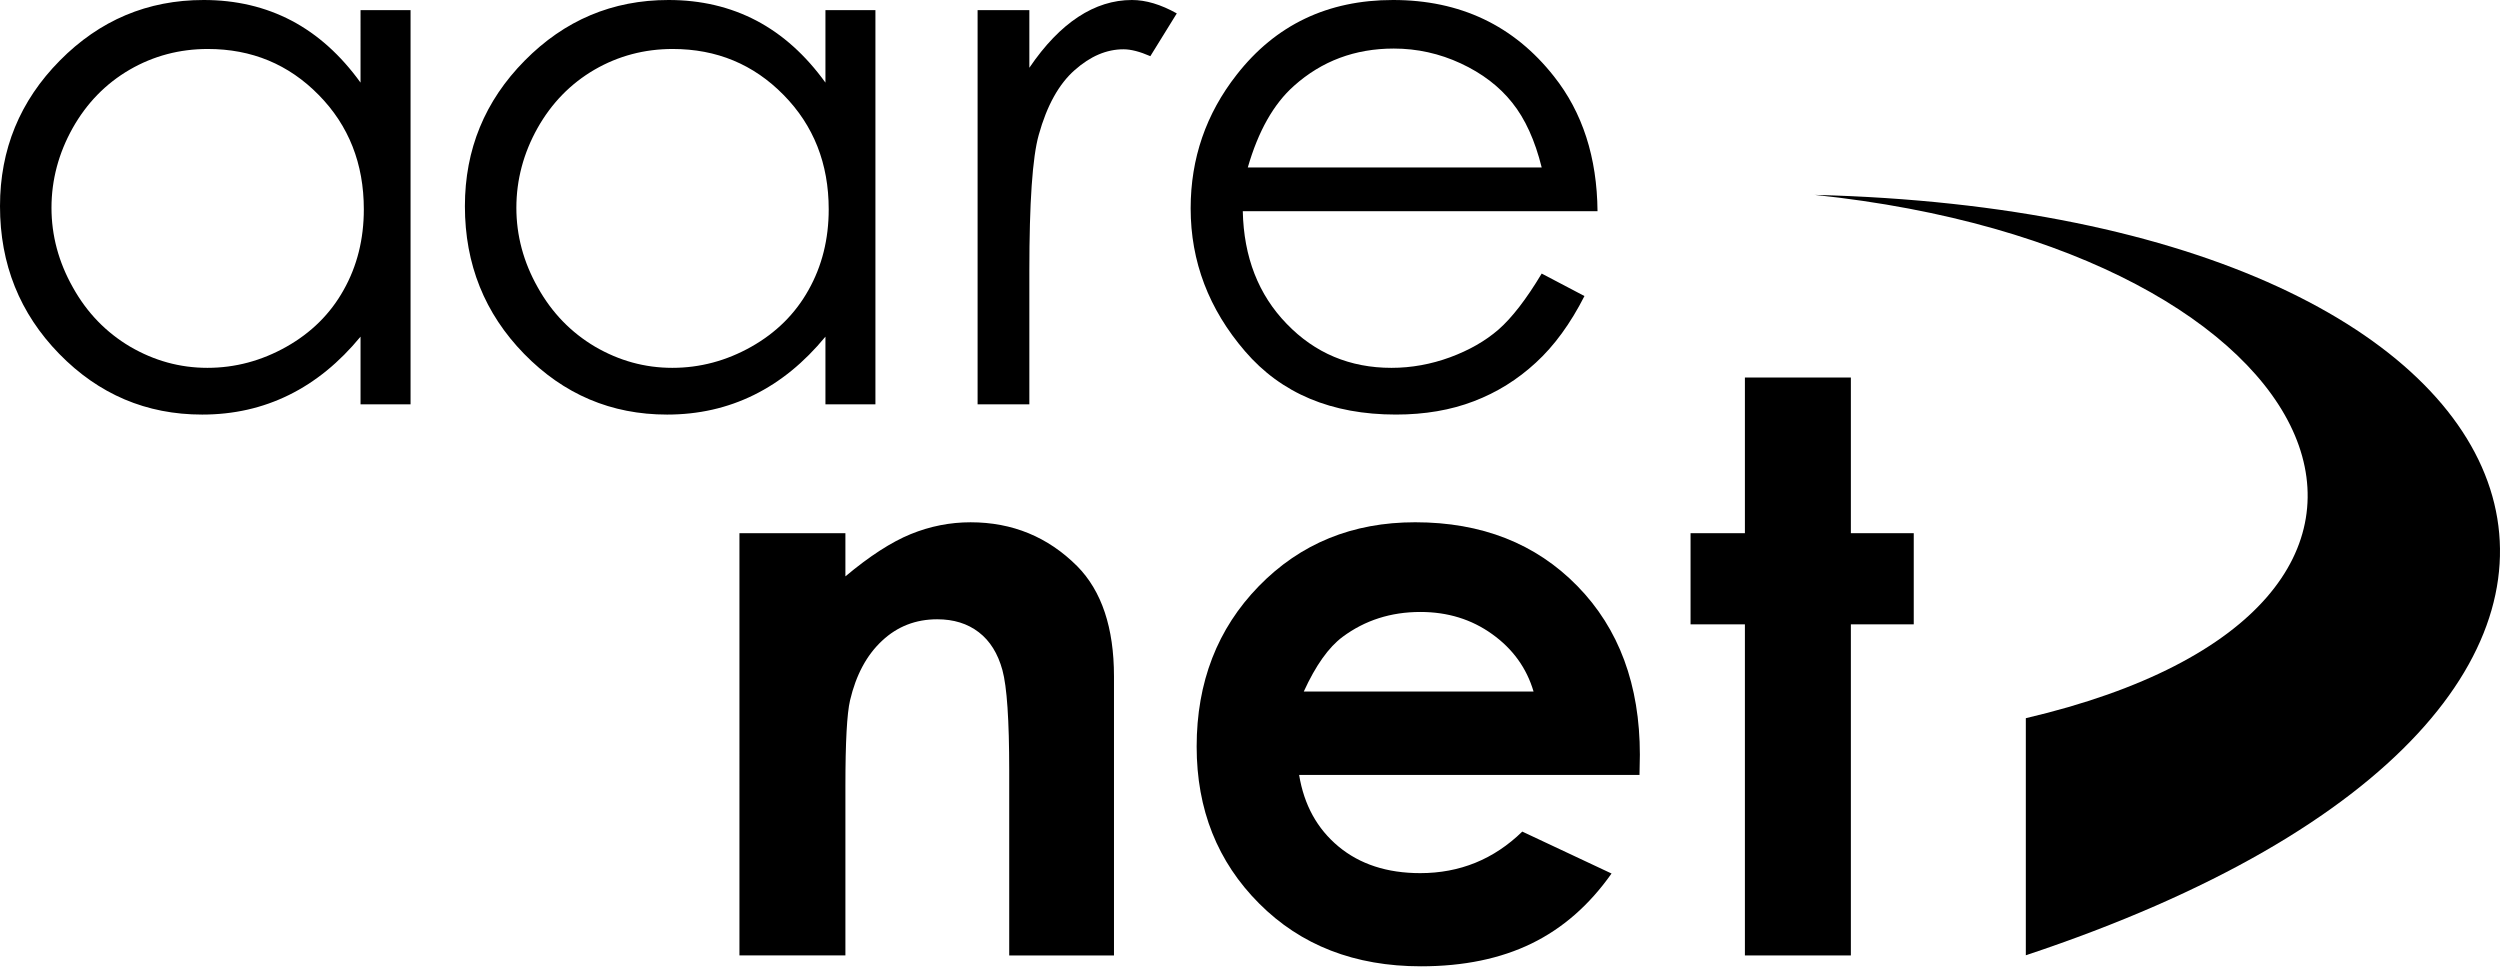
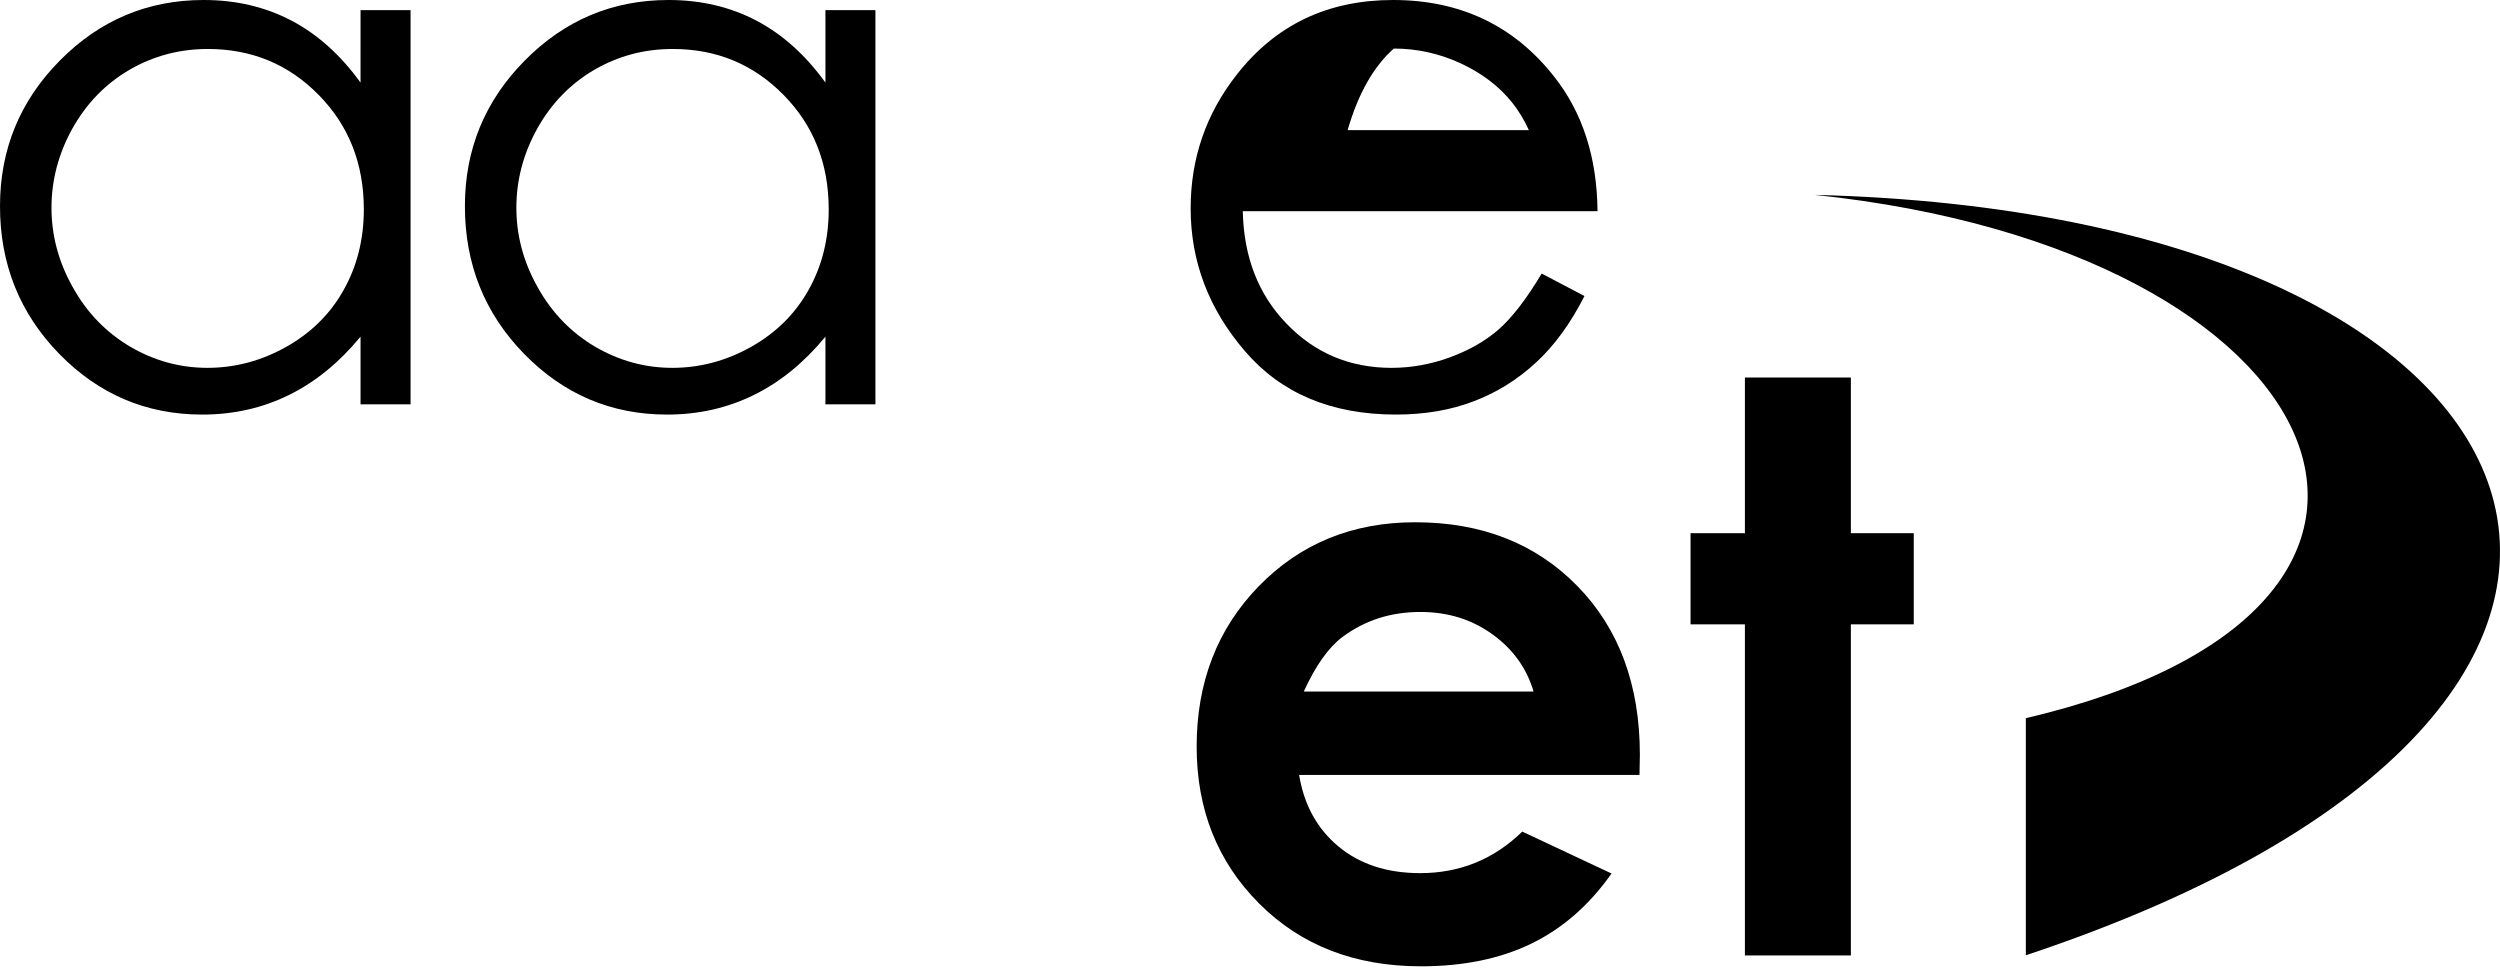
<svg xmlns="http://www.w3.org/2000/svg" id="Ebene_1" x="0px" y="0px" viewBox="0 0 130 50.5" xml:space="preserve">
  <path d="M45.522,0.528v20.499h-2.599v-3.521c-1.106,1.344-2.345,2.355-3.72,3.032c-1.379,0.68-2.879,1.02-4.514,1.02  c-2.903,0-5.379-1.052-7.435-3.157c-2.051-2.103-3.079-4.661-3.079-7.678c0-2.955,1.039-5.477,3.11-7.572  C29.357,1.052,31.849,0,34.763,0c1.686,0,3.205,0.357,4.571,1.073c1.362,0.718,2.556,1.792,3.589,3.223V0.528H45.522z M34.982,2.547  c-1.468,0-2.827,0.359-4.068,1.077c-1.241,0.724-2.229,1.734-2.964,3.039c-0.73,1.305-1.099,2.69-1.099,4.144  c0,1.44,0.369,2.823,1.114,4.14c0.732,1.317,1.732,2.343,2.975,3.079c1.252,0.73,2.587,1.102,4.02,1.102  c1.44,0,2.813-0.367,4.104-1.095c1.291-0.728,2.287-1.712,2.979-2.953c0.701-1.244,1.05-2.643,1.05-4.197  c0-2.373-0.782-4.357-2.347-5.946C39.185,3.345,37.264,2.547,34.982,2.547z" />
  <path d="M21.349,0.528v20.499h-2.601v-3.521c-1.106,1.344-2.345,2.355-3.72,3.032c-1.379,0.68-2.879,1.02-4.514,1.02  c-2.903,0-5.379-1.052-7.434-3.157C1.029,16.297,0,13.739,0,10.722c0-2.955,1.039-5.477,3.111-7.572C5.183,1.052,7.676,0,10.589,0  c1.686,0,3.205,0.357,4.571,1.073c1.362,0.718,2.556,1.792,3.588,3.223V0.528H21.349z M10.808,2.547  c-1.467,0-2.826,0.359-4.066,1.077c-1.243,0.724-2.23,1.734-2.965,3.039c-0.73,1.305-1.1,2.69-1.1,4.144  c0,1.44,0.37,2.823,1.114,4.14c0.732,1.317,1.731,2.343,2.975,3.079c1.252,0.73,2.587,1.102,4.02,1.102  c1.44,0,2.813-0.367,4.104-1.095c1.291-0.728,2.288-1.712,2.979-2.953c0.701-1.244,1.05-2.643,1.05-4.197  c0-2.373-0.782-4.357-2.347-5.946C15.011,3.345,13.09,2.547,10.808,2.547z" />
-   <path d="M50.835,0.528h2.691v2.996c0.803-1.183,1.65-2.059,2.542-2.645C56.961,0.293,57.892,0,58.86,0  c0.726,0,1.504,0.233,2.333,0.697l-1.375,2.224c-0.551-0.24-1.015-0.358-1.396-0.358c-0.878,0-1.725,0.359-2.539,1.083  c-0.818,0.719-1.444,1.842-1.867,3.364c-0.33,1.166-0.49,3.528-0.49,7.083v6.933h-2.691V0.528z" />
-   <path d="M80.168,14.225l2.224,1.169c-0.729,1.433-1.571,2.589-2.526,3.463c-0.955,0.882-2.029,1.551-3.226,2.007  c-1.193,0.459-2.546,0.693-4.053,0.693c-3.347,0-5.962-1.098-7.844-3.29c-1.887-2.191-2.829-4.67-2.829-7.432  c0-2.599,0.798-4.917,2.395-6.952C66.331,1.293,69.042,0,72.437,0c3.495,0,6.286,1.327,8.369,3.972  c1.486,1.874,2.241,4.213,2.265,7.011H64.625c0.05,2.382,0.81,4.338,2.283,5.856c1.469,1.525,3.29,2.289,5.449,2.289  c1.042,0,2.062-0.188,3.047-0.549c0.987-0.365,1.83-0.843,2.52-1.443C78.614,16.532,79.366,15.565,80.168,14.225z M80.168,8.707  c-0.349-1.406-0.86-2.531-1.537-3.373c-0.669-0.841-1.56-1.521-2.67-2.037c-1.102-0.512-2.27-0.772-3.484-0.772  c-2.015,0-3.744,0.647-5.192,1.941c-1.058,0.941-1.857,2.358-2.399,4.241H80.168z" />
-   <path d="M38.451,27.726h5.51v2.245c1.249-1.047,2.383-1.782,3.397-2.197c1.013-0.413,2.052-0.615,3.112-0.615  c2.176,0,4.023,0.761,5.544,2.282c1.274,1.29,1.913,3.201,1.913,5.731v14.511h-5.448v-9.618c0-2.62-0.118-4.362-0.354-5.222  c-0.236-0.86-0.642-1.515-1.227-1.966s-1.305-0.674-2.163-0.674c-1.116,0-2.072,0.371-2.869,1.118  c-0.801,0.747-1.352,1.776-1.663,3.094c-0.161,0.687-0.242,2.174-0.242,4.454v8.813h-5.51V27.726z" />
+   <path d="M80.168,14.225l2.224,1.169c-0.729,1.433-1.571,2.589-2.526,3.463c-0.955,0.882-2.029,1.551-3.226,2.007  c-1.193,0.459-2.546,0.693-4.053,0.693c-3.347,0-5.962-1.098-7.844-3.29c-1.887-2.191-2.829-4.67-2.829-7.432  c0-2.599,0.798-4.917,2.395-6.952C66.331,1.293,69.042,0,72.437,0c3.495,0,6.286,1.327,8.369,3.972  c1.486,1.874,2.241,4.213,2.265,7.011H64.625c0.05,2.382,0.81,4.338,2.283,5.856c1.469,1.525,3.29,2.289,5.449,2.289  c1.042,0,2.062-0.188,3.047-0.549c0.987-0.365,1.83-0.843,2.52-1.443C78.614,16.532,79.366,15.565,80.168,14.225z M80.168,8.707  c-0.349-1.406-0.86-2.531-1.537-3.373c-0.669-0.841-1.56-1.521-2.67-2.037c-1.102-0.512-2.27-0.772-3.484-0.772  c-1.058,0.941-1.857,2.358-2.399,4.241H80.168z" />
  <path d="M85.254,40.296h-17.7c0.256,1.562,0.939,2.8,2.048,3.722c1.11,0.922,2.527,1.385,4.249,1.385  c2.059,0,3.828-0.719,5.308-2.16l4.641,2.18c-1.157,1.642-2.541,2.852-4.157,3.639c-1.613,0.787-3.531,1.186-5.751,1.186  c-3.445,0-6.251-1.092-8.417-3.266c-2.167-2.171-3.249-4.888-3.249-8.16c0-3.348,1.079-6.133,3.238-8.347  c2.16-2.214,4.868-3.317,8.124-3.317c3.458,0,6.271,1.103,8.436,3.317c2.165,2.214,3.249,5.141,3.249,8.773L85.254,40.296z   M79.745,35.959c-0.362-1.225-1.083-2.22-2.153-2.985c-1.072-0.77-2.314-1.152-3.731-1.152c-1.537,0-2.882,0.432-4.042,1.292  c-0.726,0.538-1.402,1.486-2.023,2.846H79.745z" />
  <path d="M90.735,19.631h5.51v8.095h3.27v4.74h-3.27v17.217h-5.51V32.466h-2.826v-4.74h2.826V19.631z" />
  <path d="M94.364,10.134c27.297,2.852,35.636,21.439,10.979,27.212v12.328C144.341,36.704,134.385,11.129,94.364,10.134z" />
</svg>